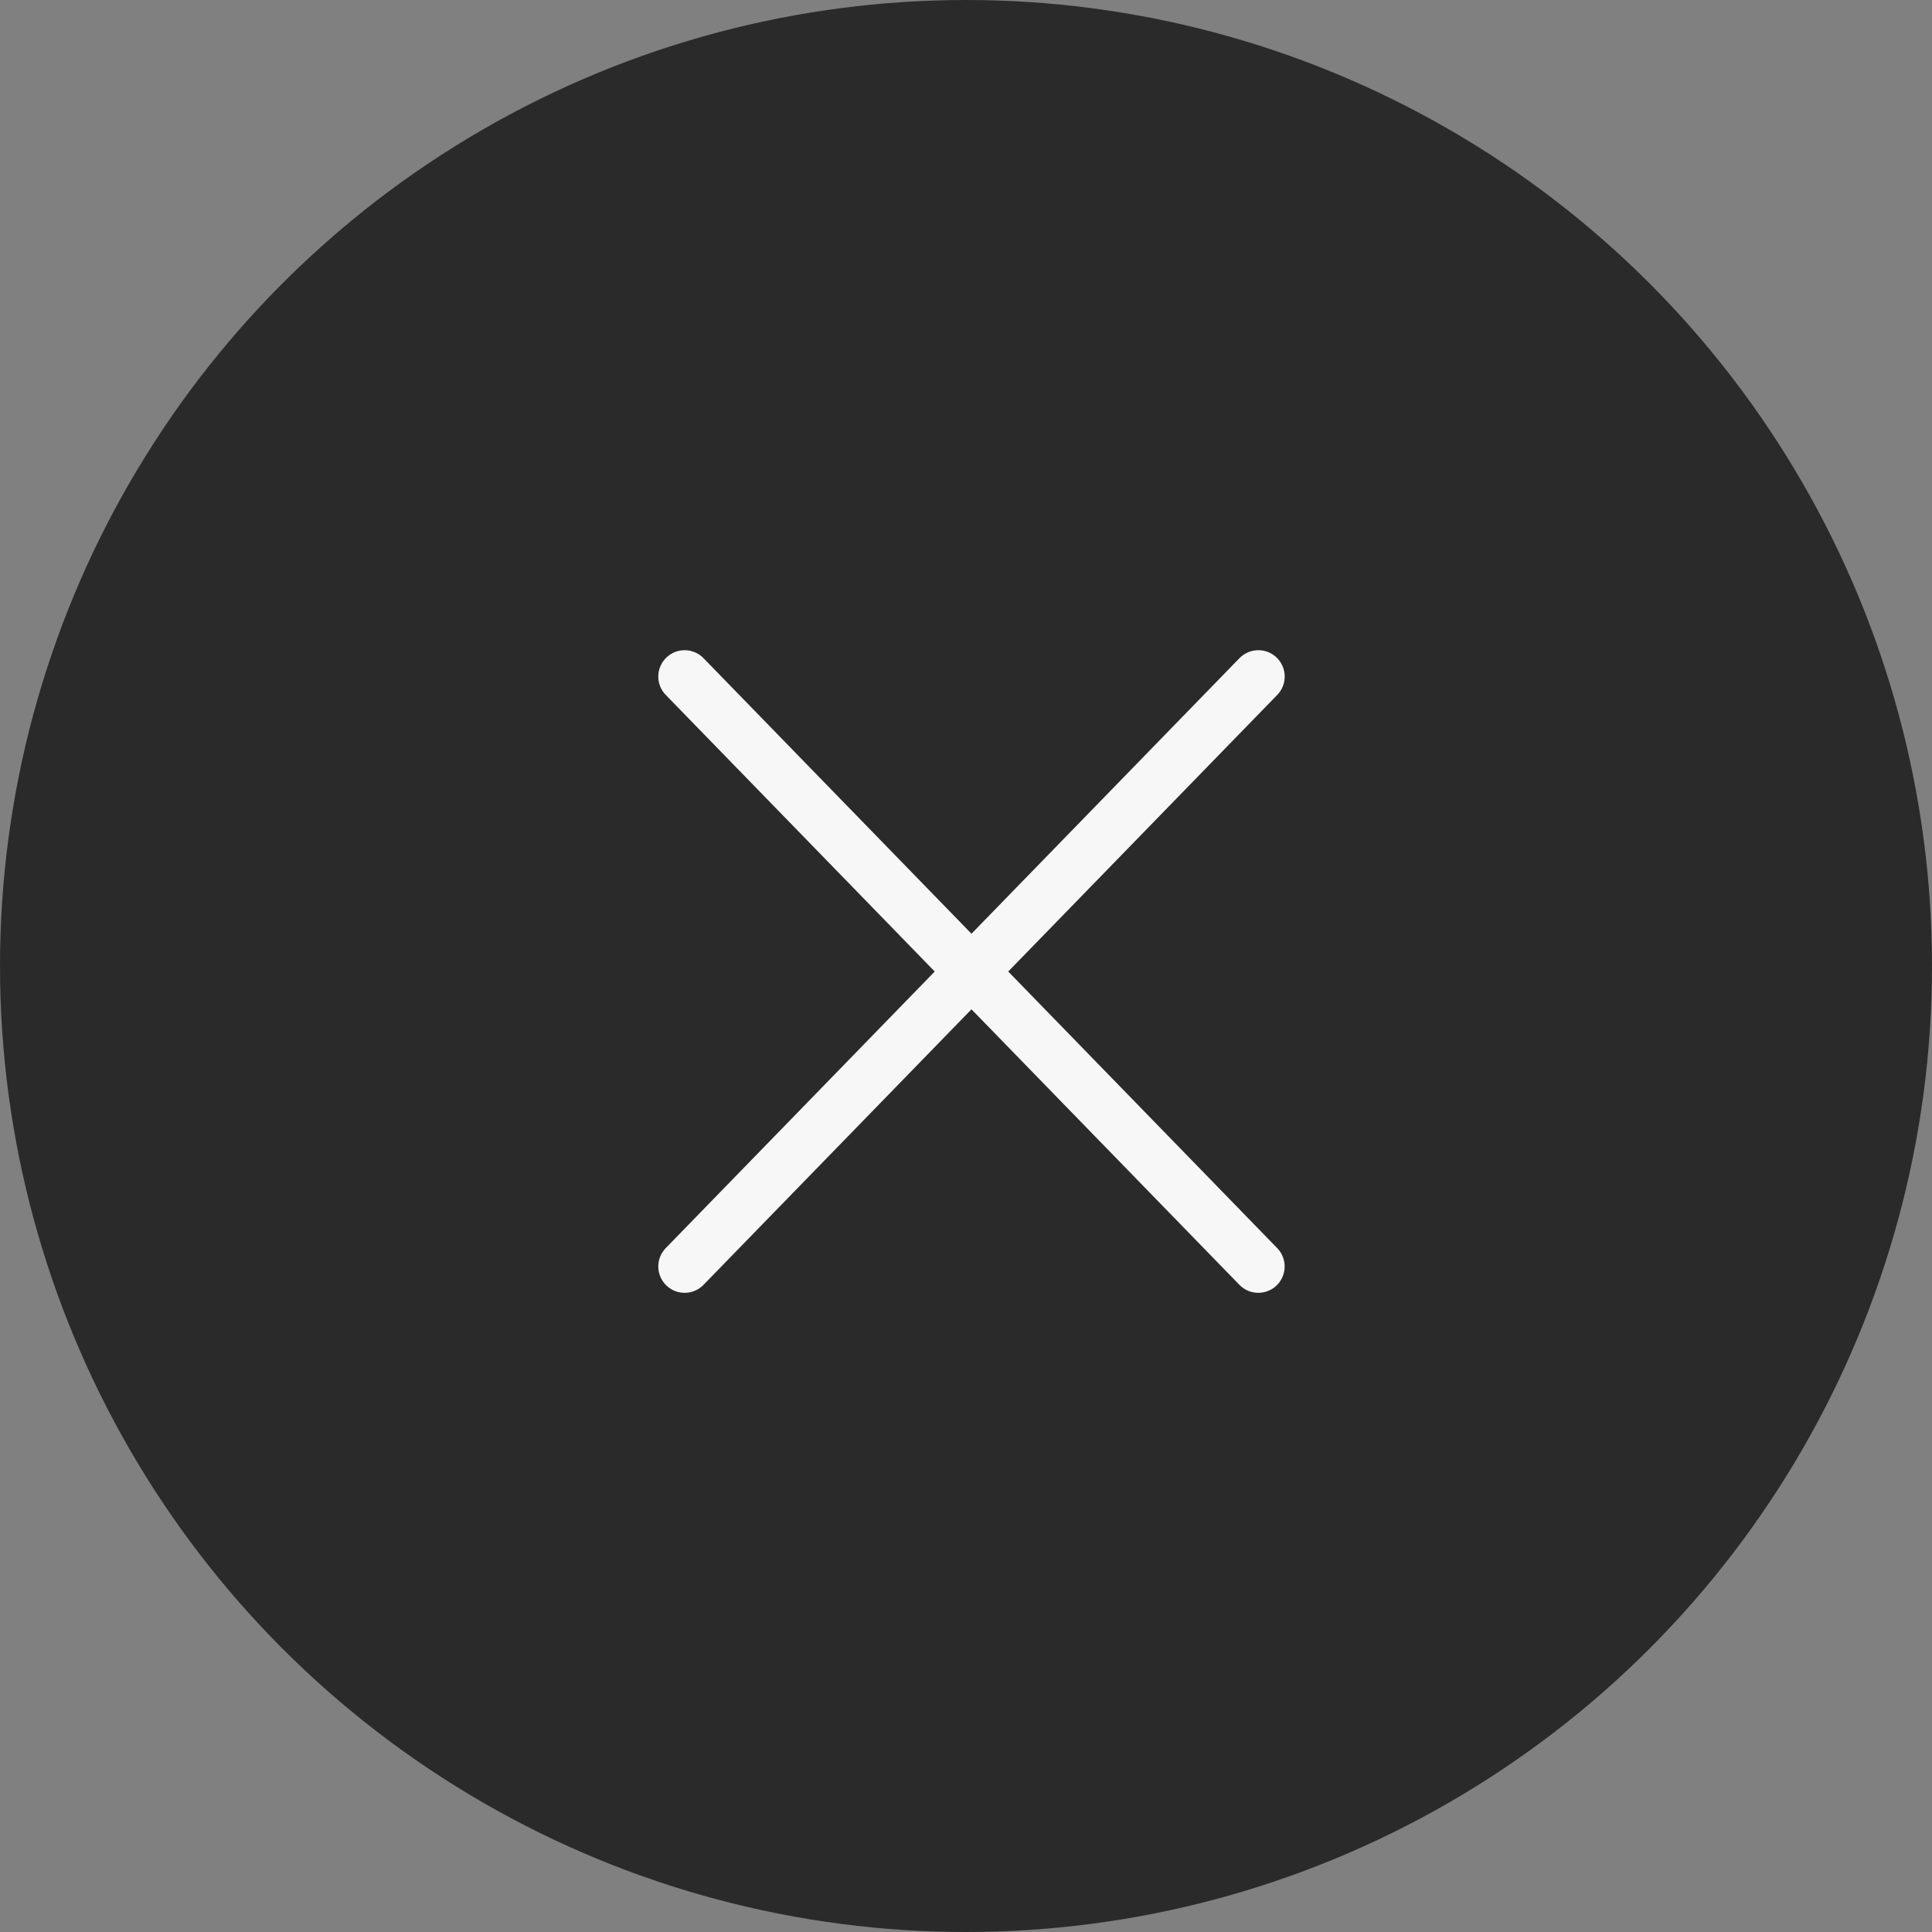
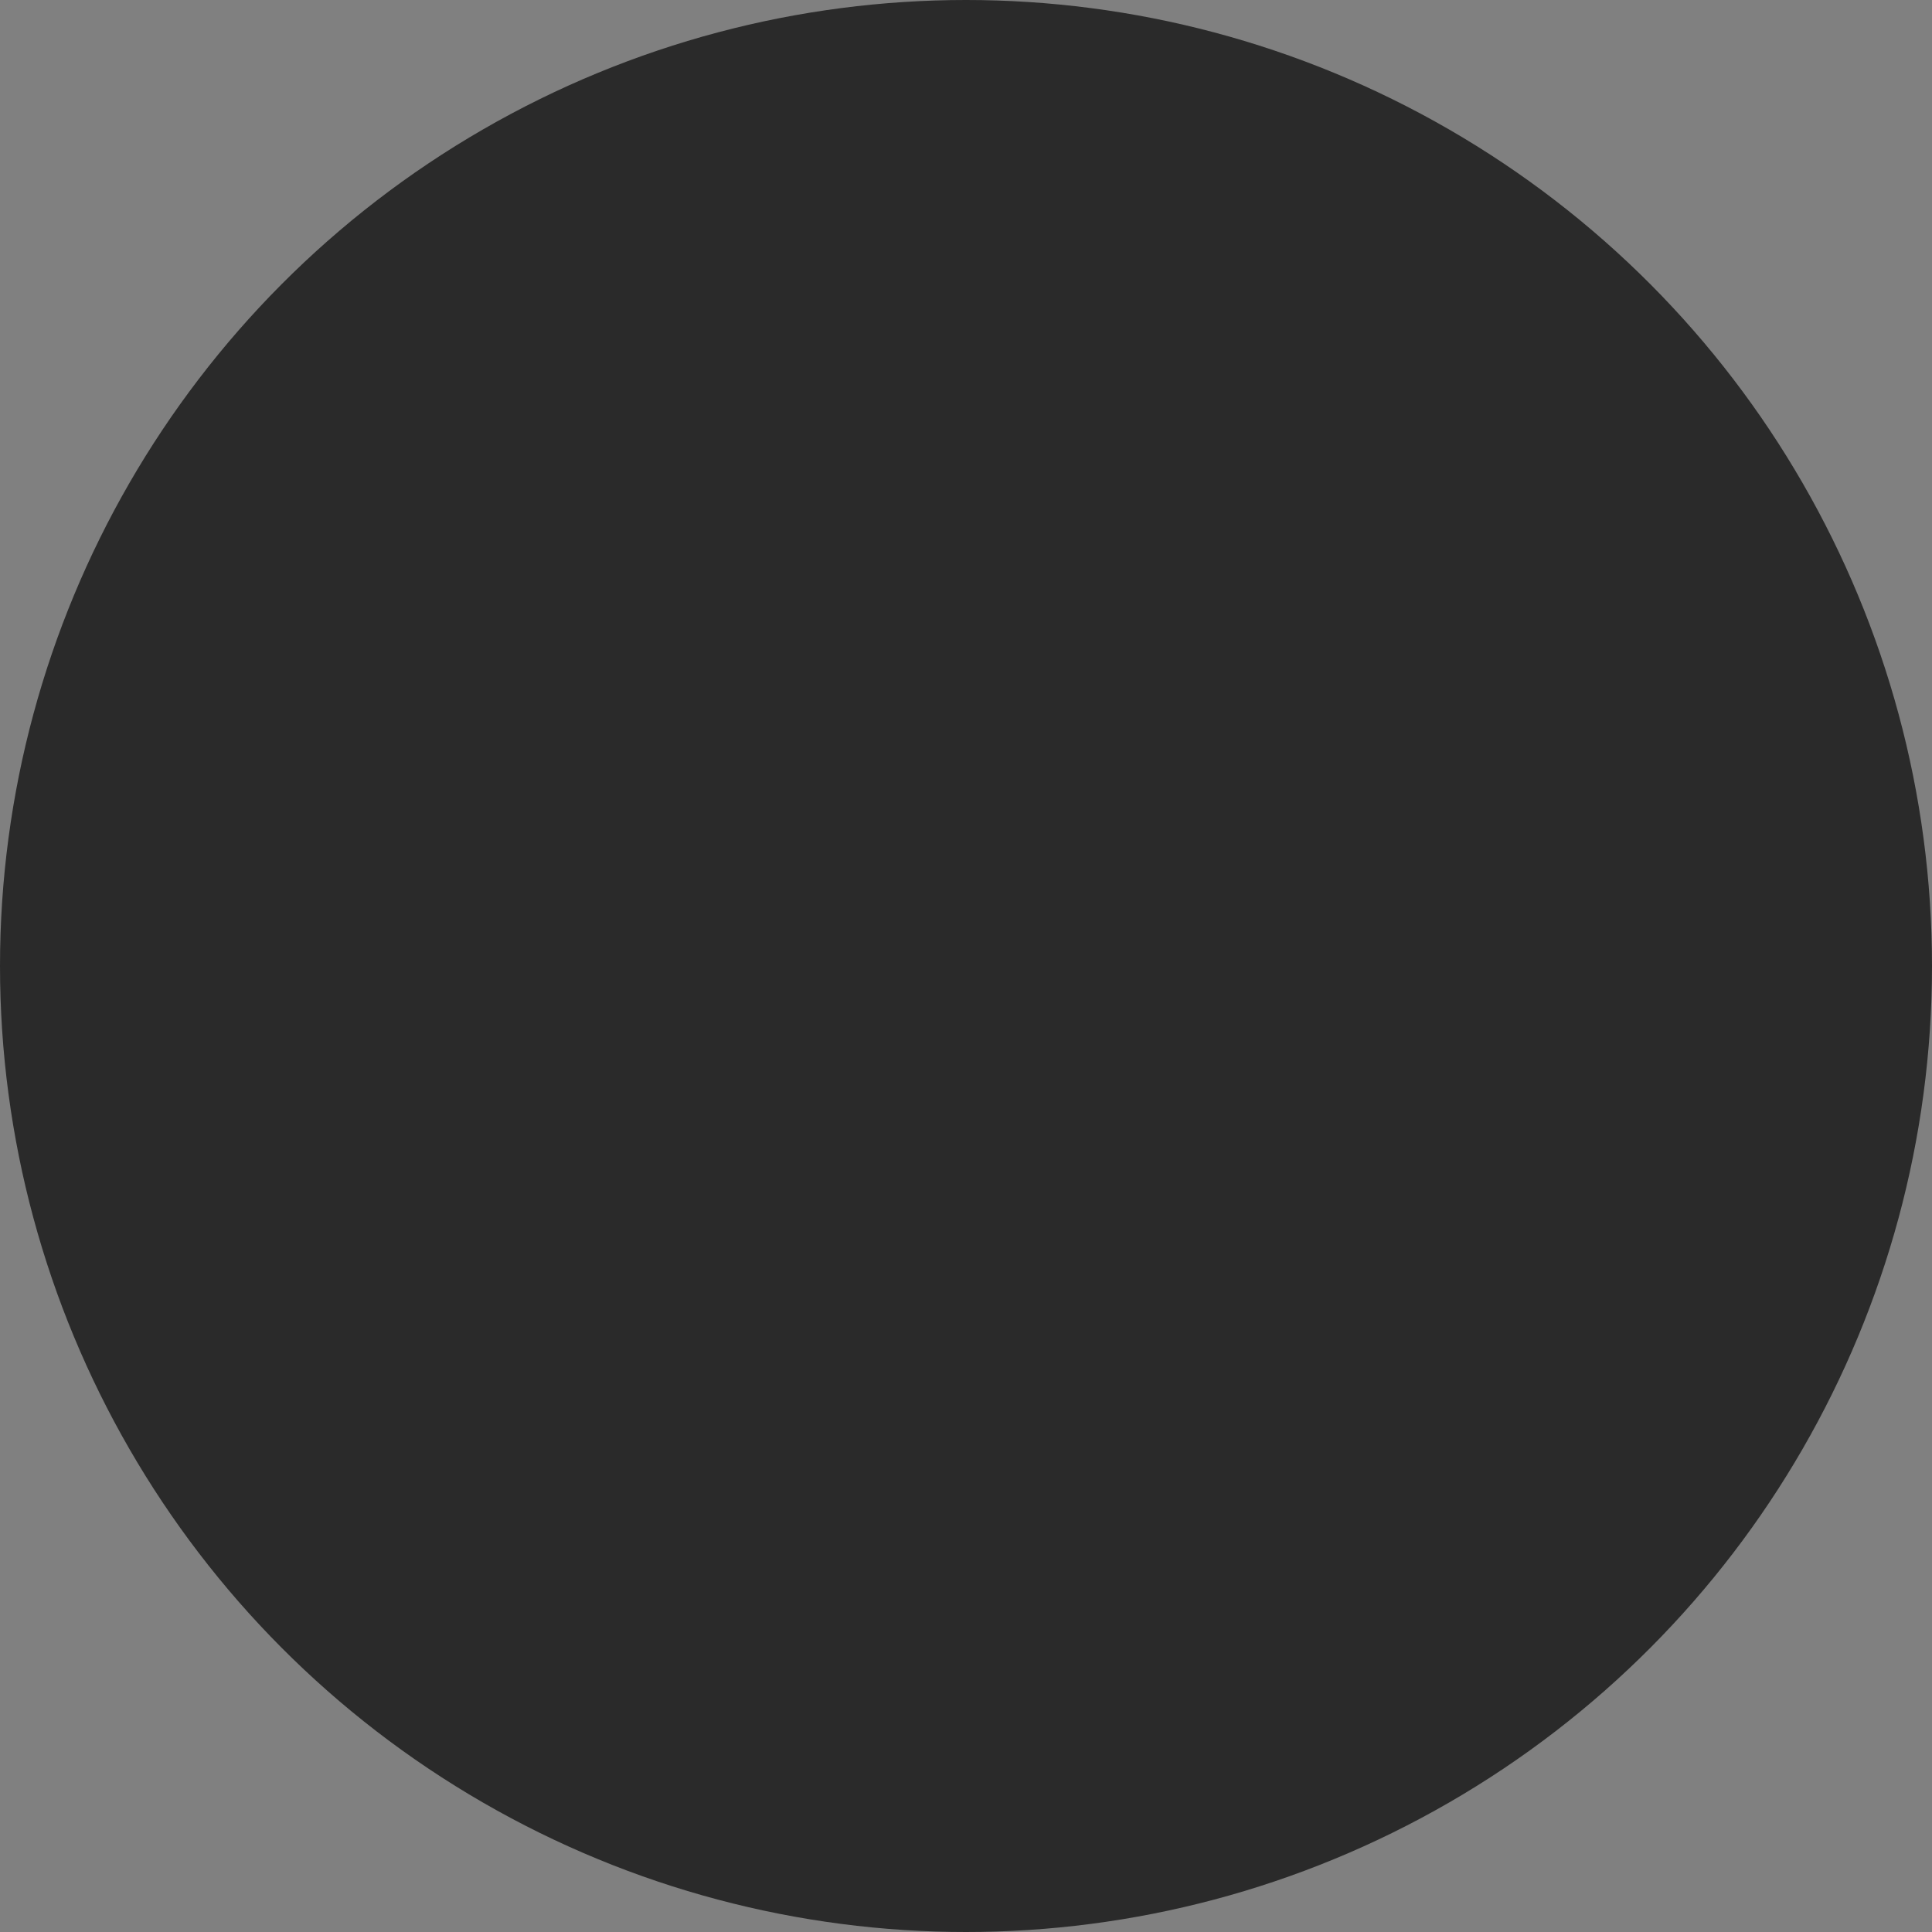
<svg xmlns="http://www.w3.org/2000/svg" width="44" height="44" viewBox="0 0 44 44" fill="none">
  <rect x="0" y="0" width="44" height="44" fill="#808080" stroke="none" />
  <circle cx="22" cy="22" r="22" fill="#2A2A2A" />
-   <path d="M15.592 15.408L28.657 28.843M28.658 15.408L15.592 28.843" stroke="#F7F7F7" stroke-width="1.2" stroke-linecap="round" />
</svg>